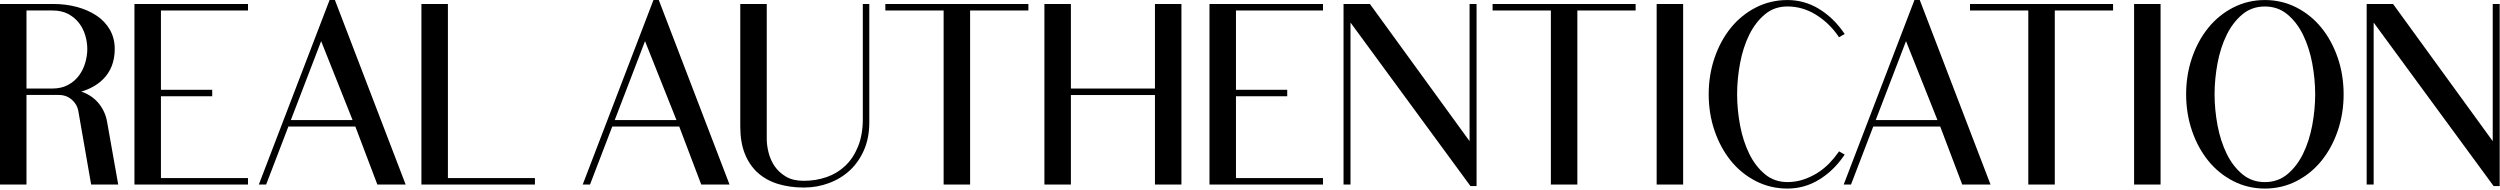
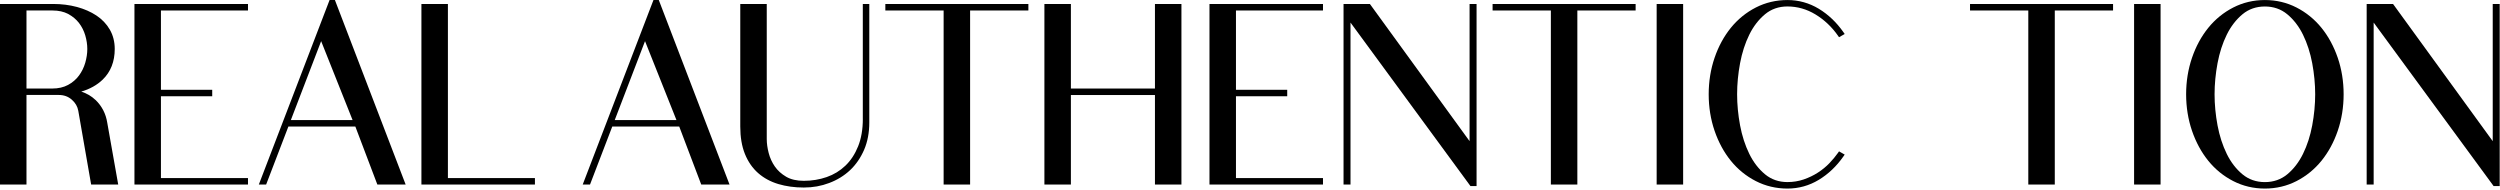
<svg xmlns="http://www.w3.org/2000/svg" width="894" height="68" viewBox="0 0 894 68" fill="none">
  <g clip-path="url(#clip0_2609_3065)">
    <path d="M34.13 35.73C32.72 34.38 31.03 33.39 29.06 32.76C32.14 31.85 34.71 30.41 36.72 28.47C39.58 25.7 41.03 22.02 41.03 17.52C41.03 14.95 40.44 12.62 39.27 10.59C38.11 8.58 36.49 6.88 34.46 5.54C32.46 4.22 30.11 3.19 27.47 2.48C24.85 1.78 22.01 1.42 19.04 1.42H0V65.98H9.47V33.96H21.01C22.85 33.96 24.38 34.51 25.67 35.64C26.97 36.78 27.73 38.09 28 39.65L32.59 65.98H42.27L38.35 43.86C37.85 40.66 36.43 37.92 34.13 35.71V35.73ZM9.47 3.75H18.78C20.96 3.75 22.85 4.17 24.39 5C25.95 5.84 27.25 6.92 28.25 8.22C29.26 9.54 30.01 11.03 30.49 12.65C30.97 14.3 31.22 15.94 31.22 17.52C31.22 19.1 30.97 20.76 30.49 22.44C30.01 24.1 29.26 25.64 28.24 27.02C27.24 28.38 25.93 29.51 24.34 30.37C22.77 31.22 20.87 31.66 18.69 31.66H9.47V3.75Z" fill="black" />
    <path d="M48.08 65.99H88.68V63.68H57.55V34.42H75.89V32.11H57.55V3.75H88.68V1.43H48.08V65.99Z" fill="black" />
    <path d="M117.86 0L92.56 65.99H95.17L103.13 45.24H127.07L134.94 65.99H145.06L119.76 0H117.85H117.86ZM104.01 42.93L114.84 14.71L126.08 42.93H104.01Z" fill="black" />
    <path d="M160.17 1.43H150.7V65.99H191.29V63.68H160.17V1.43Z" fill="black" />
    <path d="M233.68 0L208.38 65.99H210.99L218.95 45.24H242.89L250.76 65.99H260.88L235.58 0H233.68ZM219.83 42.93L230.66 14.71L241.9 42.93H219.83Z" fill="black" />
    <path d="M308.55 42.48C308.55 46.24 307.98 49.55 306.86 52.33C305.75 55.1 304.22 57.43 302.31 59.25C300.41 61.07 298.16 62.44 295.62 63.32C293.07 64.21 290.31 64.66 287.43 64.66C284.9 64.66 282.78 64.17 281.13 63.2C279.45 62.22 278.09 60.99 277.09 59.55C276.07 58.08 275.33 56.45 274.88 54.71C274.42 52.94 274.19 51.26 274.19 49.72V1.43H264.72V45.25C264.72 49.03 265.28 52.34 266.39 55.07C267.51 57.83 269.1 60.13 271.12 61.9C273.13 63.67 275.57 64.99 278.35 65.82C281.09 66.64 284.15 67.06 287.43 67.06C290.71 67.06 293.67 66.52 296.52 65.44C299.38 64.37 301.89 62.82 303.99 60.85C306.09 58.87 307.77 56.42 309.01 53.56C310.24 50.7 310.86 47.42 310.86 43.81V1.43H308.54V42.48H308.55Z" fill="black" />
    <path d="M316.6 3.75H337.44V65.99H346.91V3.75H367.75V1.43H316.6V3.75Z" fill="black" />
    <path d="M413.01 31.66H382.95V1.43H373.48V65.99H382.95V33.98H413.01V65.99H422.48V1.43H413.01V31.66Z" fill="black" />
    <path d="M432.51 65.99H473.1V63.68H441.98V34.42H460.31V32.11H441.98V3.75H473.1V1.43H432.51V65.99Z" fill="black" />
    <path d="M525.52 50.48L490.12 1.76L489.88 1.43H480.45V65.99H482.94V8.07L525.59 66.2L525.83 66.53H528.02V1.43H525.52V50.48Z" fill="black" />
    <path d="M533.75 3.75H554.59V65.99H564.06V3.75H584.9V1.43H533.75V3.75Z" fill="black" />
    <path d="M601.89 1.43H592.42V65.99H601.89V1.43Z" fill="black" />
    <path d="M657.64 54.12L657.22 54.72C656.41 55.87 655.4 57.09 654.21 58.34C653.03 59.57 651.65 60.71 650.1 61.71C648.56 62.71 646.84 63.54 645 64.17C643.18 64.79 641.22 65.11 639.18 65.11C636.11 65.11 633.42 64.18 631.19 62.34C628.9 60.45 627 57.99 625.54 55C624.06 51.98 622.95 48.56 622.25 44.83C621.55 41.08 621.19 37.34 621.19 33.71C621.19 30.08 621.55 26.34 622.25 22.59C622.95 18.86 624.05 15.44 625.54 12.42C627 9.44 628.91 6.97 631.19 5.08C633.41 3.24 636.1 2.31 639.18 2.31C642.71 2.31 646.08 3.26 649.19 5.15C652.33 7.05 655.03 9.59 657.22 12.71L657.64 13.31L659.66 12.16L659.16 11.44C656.72 7.97 653.77 5.17 650.38 3.12C646.96 1.06 643.19 0.01 639.19 0.01C635.19 0.01 631.34 0.91 627.87 2.69C624.42 4.46 621.41 6.91 618.94 9.96C616.48 13 614.52 16.6 613.13 20.67C611.74 24.73 611.03 29.12 611.03 33.72C611.03 38.32 611.74 42.71 613.13 46.77C614.52 50.83 616.48 54.44 618.94 57.48C621.41 60.54 624.42 62.98 627.87 64.75C631.34 66.53 635.15 67.43 639.19 67.43C643.23 67.43 646.96 66.38 650.38 64.32C653.77 62.28 656.72 59.48 659.16 56L659.66 55.28L657.64 54.13V54.12Z" fill="black" />
-     <path d="M684.61 0L659.31 65.99H661.92L669.88 45.24H693.82L701.69 65.99H711.81L686.51 0H684.61ZM670.76 42.93L681.59 14.71L692.83 42.93H670.76Z" fill="black" />
    <path d="M704.48 3.75H725.32V65.99H734.79V3.75H755.63V1.43H704.48V3.75Z" fill="black" />
    <path d="M772.62 1.43H763.15V65.99H772.62V1.43Z" fill="black" />
    <path d="M830.17 9.96C827.7 6.91 824.69 4.46 821.24 2.69C817.77 0.91 813.96 0.01 809.92 0.01C805.88 0.01 802.07 0.91 798.6 2.69C795.15 4.46 792.14 6.91 789.67 9.96C787.21 13 785.25 16.6 783.86 20.67C782.47 24.73 781.76 29.12 781.76 33.72C781.76 38.32 782.47 42.71 783.86 46.77C785.25 50.83 787.21 54.44 789.67 57.48C792.14 60.54 795.15 62.98 798.6 64.75C802.07 66.53 805.88 67.43 809.92 67.43C813.96 67.43 817.77 66.53 821.24 64.75C824.69 62.98 827.7 60.53 830.17 57.48C832.63 54.44 834.59 50.84 835.98 46.77C837.37 42.71 838.08 38.32 838.08 33.72C838.08 29.12 837.37 24.73 835.98 20.67C834.58 16.6 832.63 13 830.17 9.96ZM796.28 55.01C794.8 51.99 793.69 48.57 792.99 44.84C792.29 41.09 791.93 37.35 791.93 33.72C791.93 30.09 792.29 26.35 792.99 22.6C793.69 18.87 794.79 15.45 796.28 12.43C797.74 9.45 799.65 6.98 801.93 5.09C804.15 3.25 806.84 2.32 809.92 2.32C813 2.32 815.68 3.25 817.91 5.09C820.2 6.98 822.1 9.45 823.56 12.43C825.04 15.45 826.15 18.87 826.85 22.6C827.55 26.35 827.91 30.1 827.91 33.72C827.91 37.34 827.55 41.09 826.85 44.84C826.15 48.57 825.05 51.99 823.56 55.01C822.1 57.99 820.2 60.46 817.91 62.35C815.68 64.19 812.99 65.12 809.92 65.12C806.85 65.12 804.16 64.19 801.93 62.35C799.64 60.46 797.74 58 796.28 55.01Z" fill="black" />
    <path d="M891.4 1.43V50.48L856 1.76L855.76 1.43H846.32V65.99H848.82V8.07L891.47 66.2L891.71 66.53H893.89V1.43H891.4Z" fill="black" />
  </g>
  <defs>
    <clipPath id="clip0_2609_3065">
      <rect width="893.89" height="67.42" fill="white" />
    </clipPath>
  </defs>
</svg>